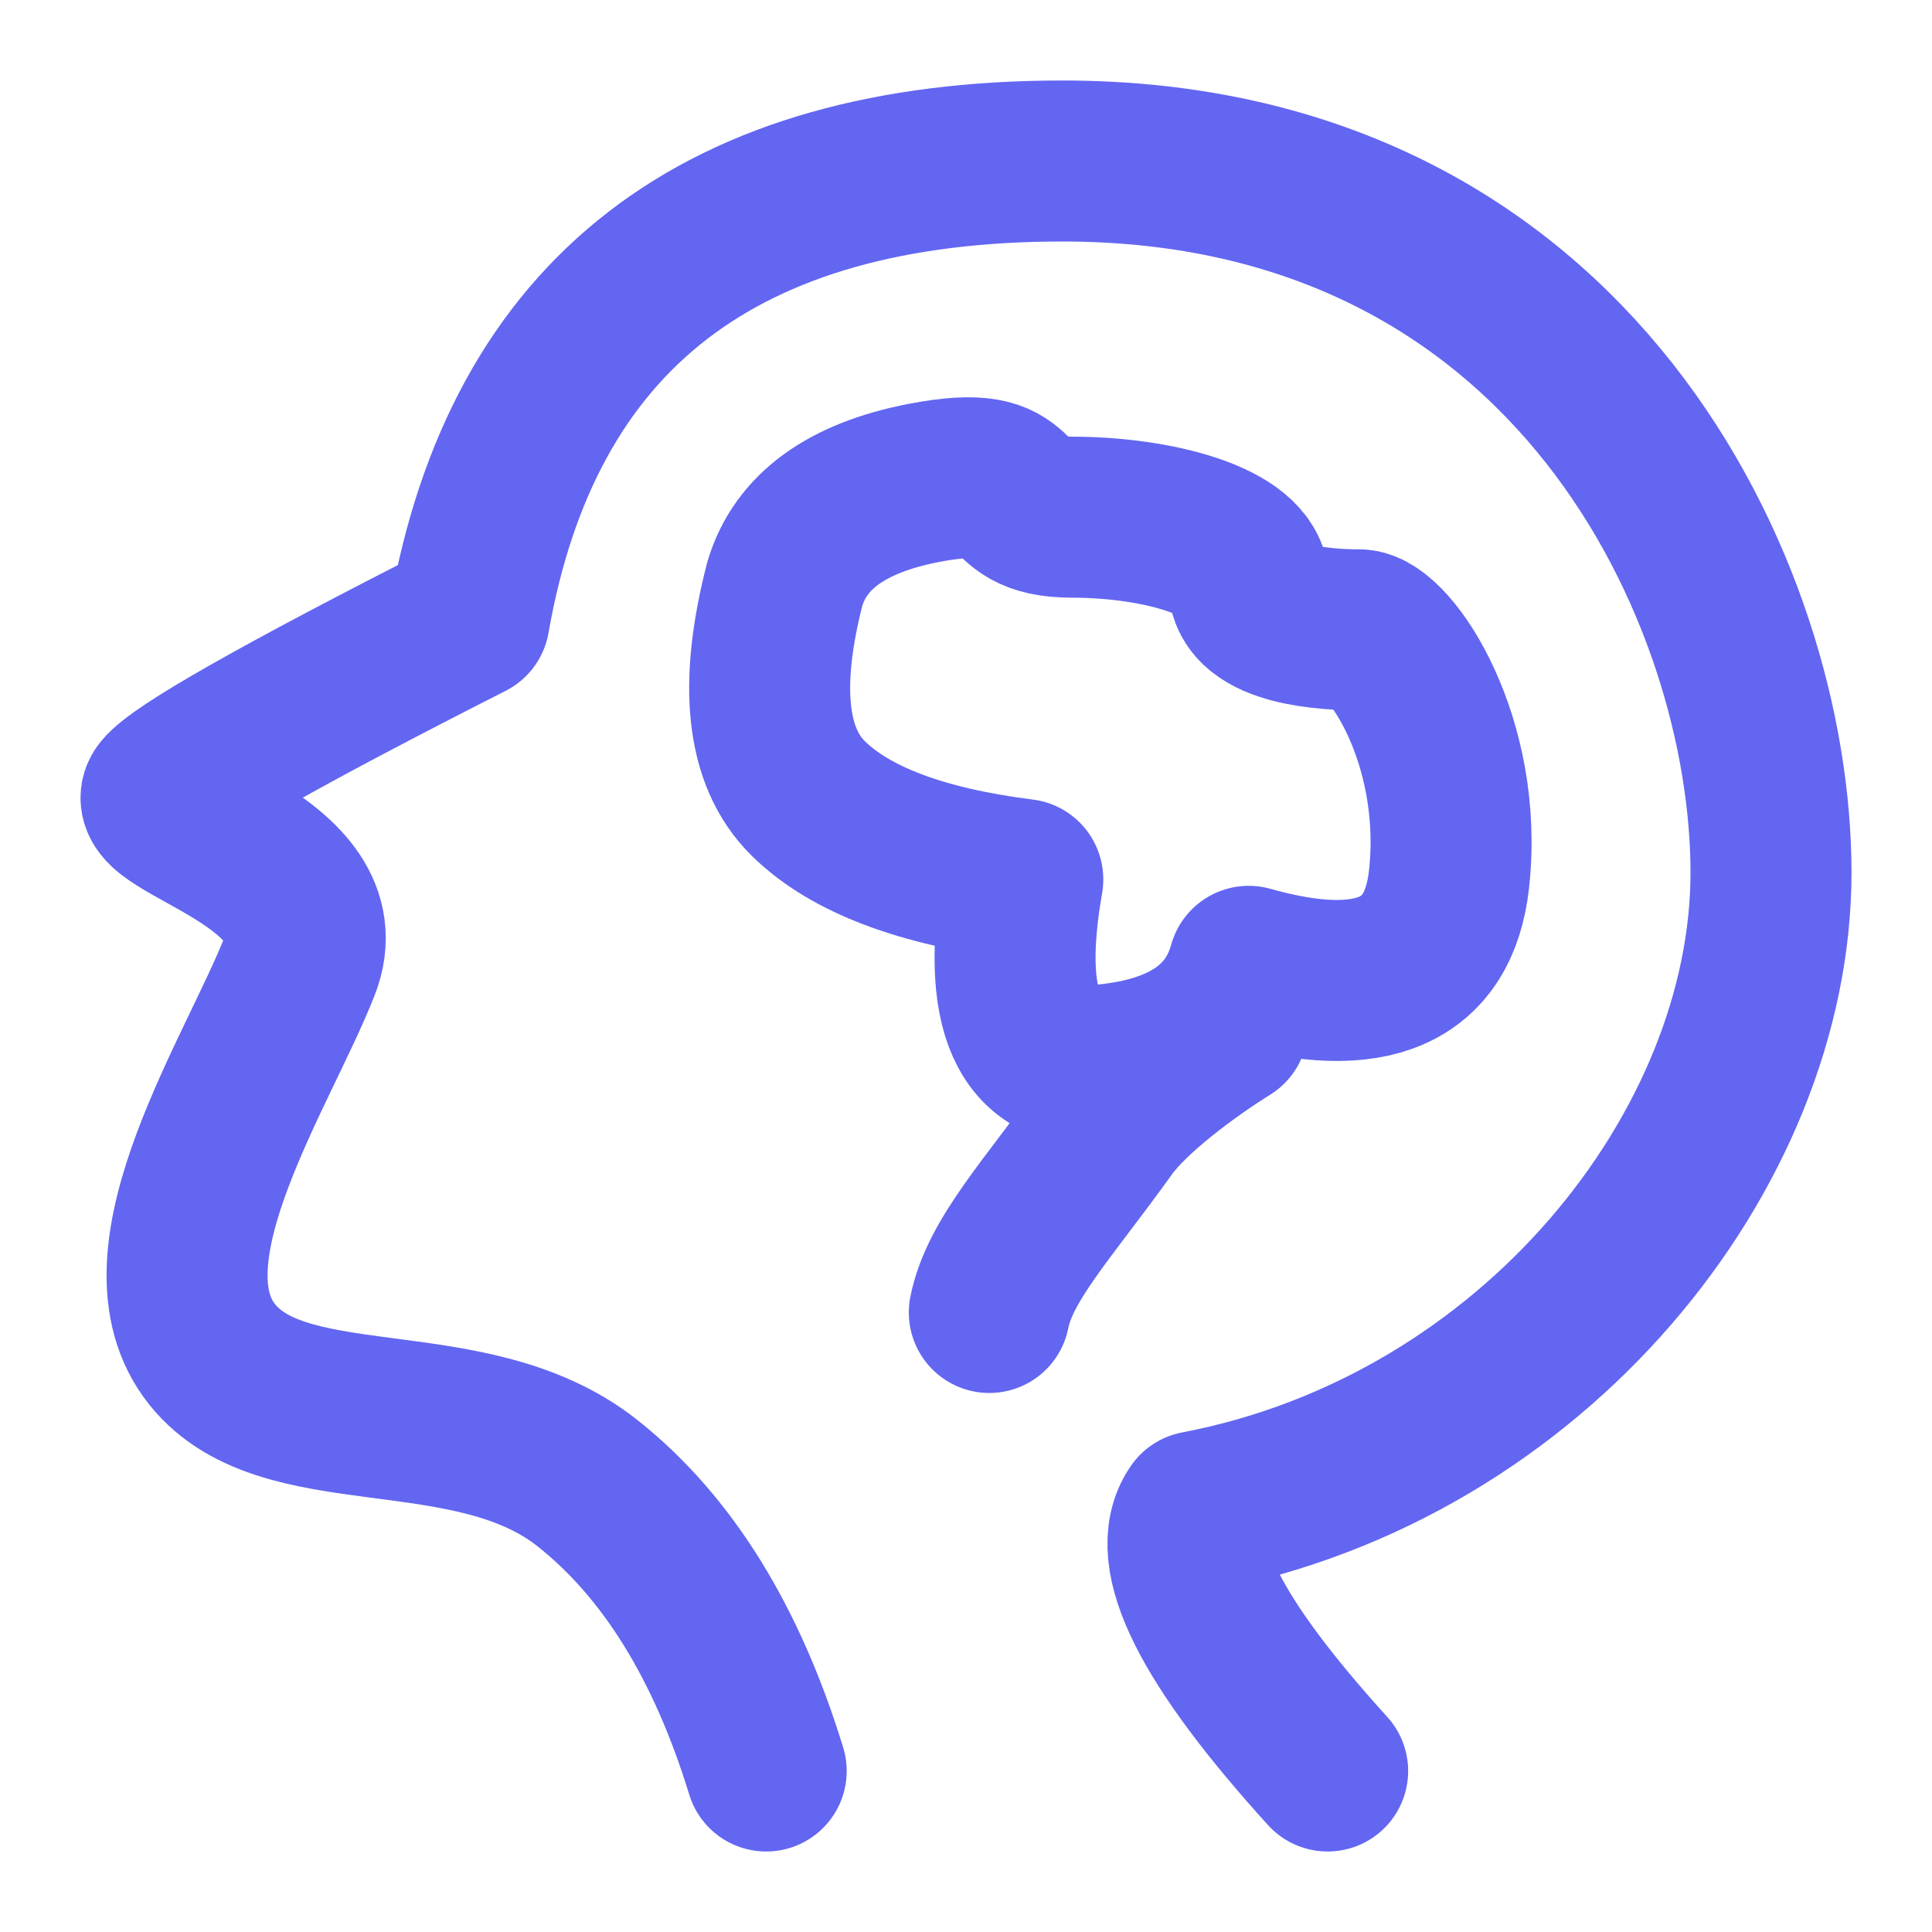
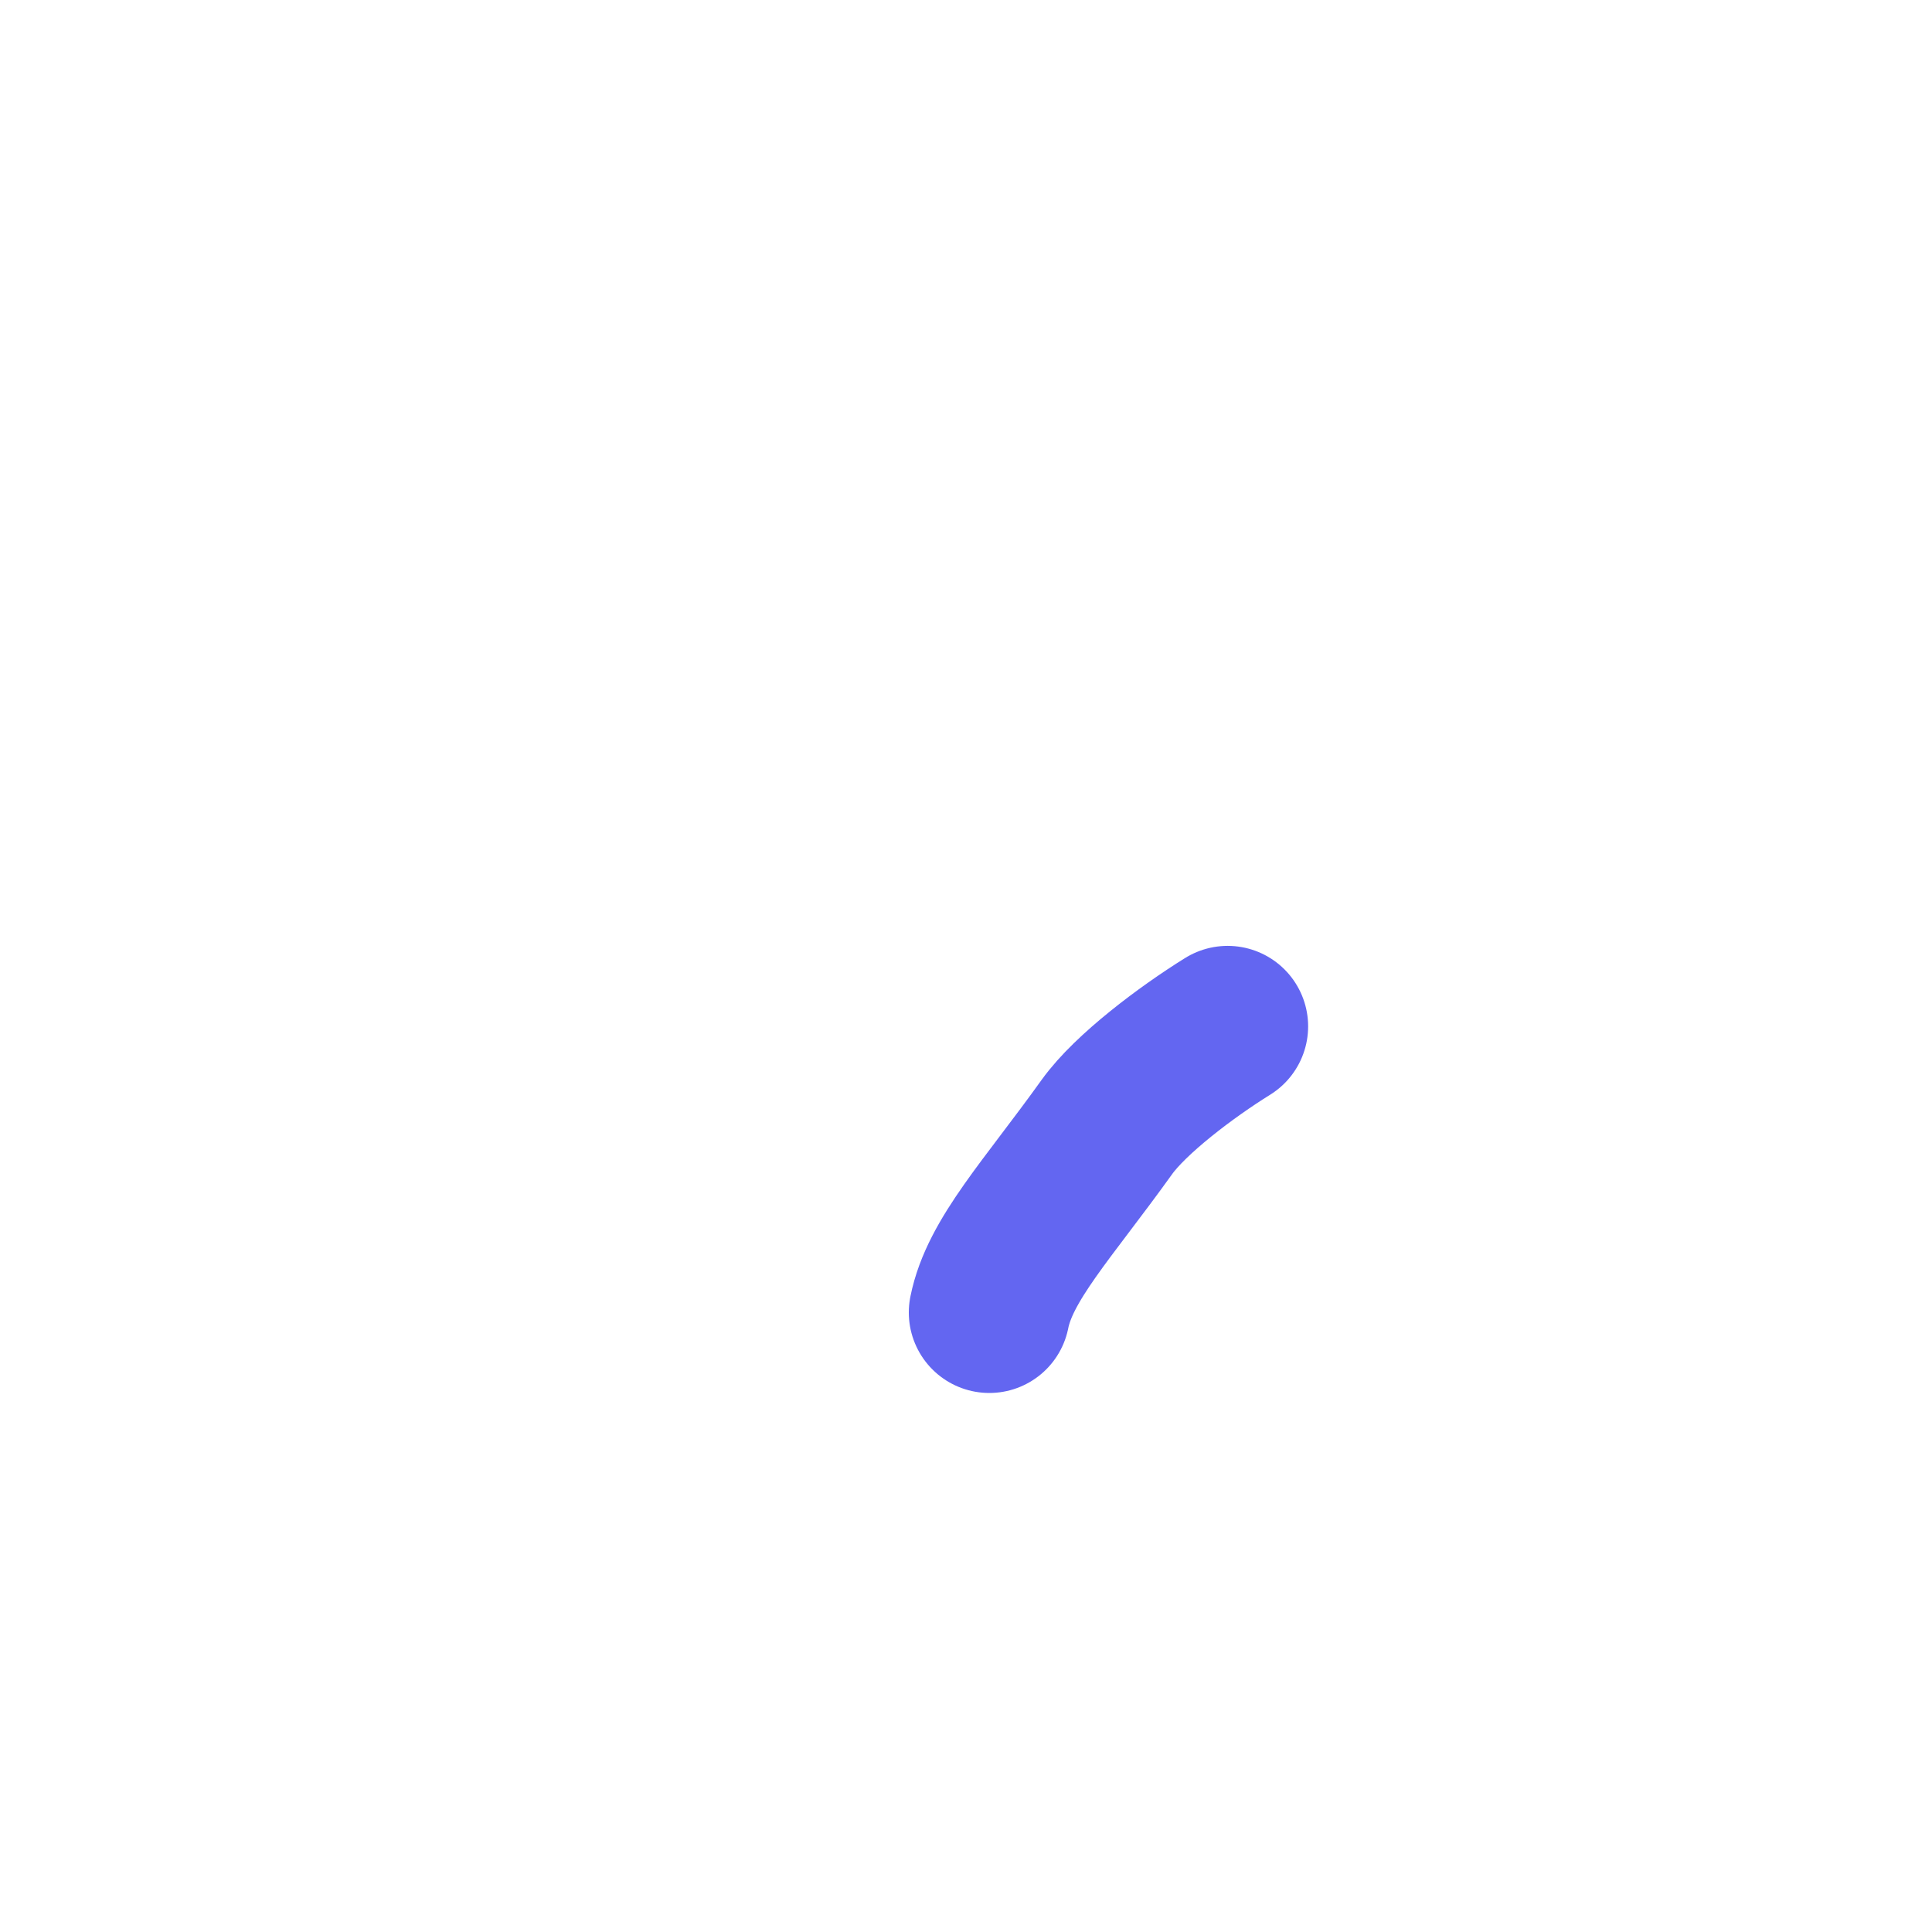
<svg xmlns="http://www.w3.org/2000/svg" width="24" height="24" viewBox="0 0 48 48" fill="none">
-   <path d="M19.036 44C18.056 40.805 16.578 38.422 14.601 36.853C11.636 34.5 6.925 35.962 5.185 33.535C3.444 31.107 6.404 26.643 7.442 24.009C8.481 21.375 3.462 20.444 4.048 19.696C4.438 19.197 6.975 17.759 11.657 15.38C12.987 7.794 17.901 4 26.398 4C39.144 4 44 14.806 44 21.679C44 28.552 38.12 35.956 29.744 37.553C28.995 38.644 30.075 40.793 32.985 44" stroke="#6366f1" stroke-width="4" stroke-linecap="round" stroke-linejoin="round" />
-   <path fill-rule="evenodd" clip-rule="evenodd" d="M19.5 14.5C18.846 17.034 19.041 18.814 20.083 19.839C21.125 20.863 22.901 21.534 25.411 21.849C24.842 25.118 25.536 26.651 27.494 26.449C29.452 26.248 30.629 25.434 31.024 24.008C34.084 24.869 35.743 24.149 36 21.849C36.385 18.399 34.525 15.648 33.762 15.648C33 15.648 31.024 15.555 31.024 14.5C31.024 13.445 28.716 12.849 26.633 12.849C24.55 12.849 25.803 11.445 22.943 12C21.036 12.37 19.889 13.203 19.5 14.5Z" fill="none" stroke="#6366f1" stroke-width="4" stroke-linejoin="round" />
  <path d="M30.5 25.5C29.483 26.131 28.088 27.18 27.5 28C26.031 30.05 24.84 31.298 24.579 32.608" stroke="#6366f1" stroke-width="4" stroke-linecap="round" />
</svg>